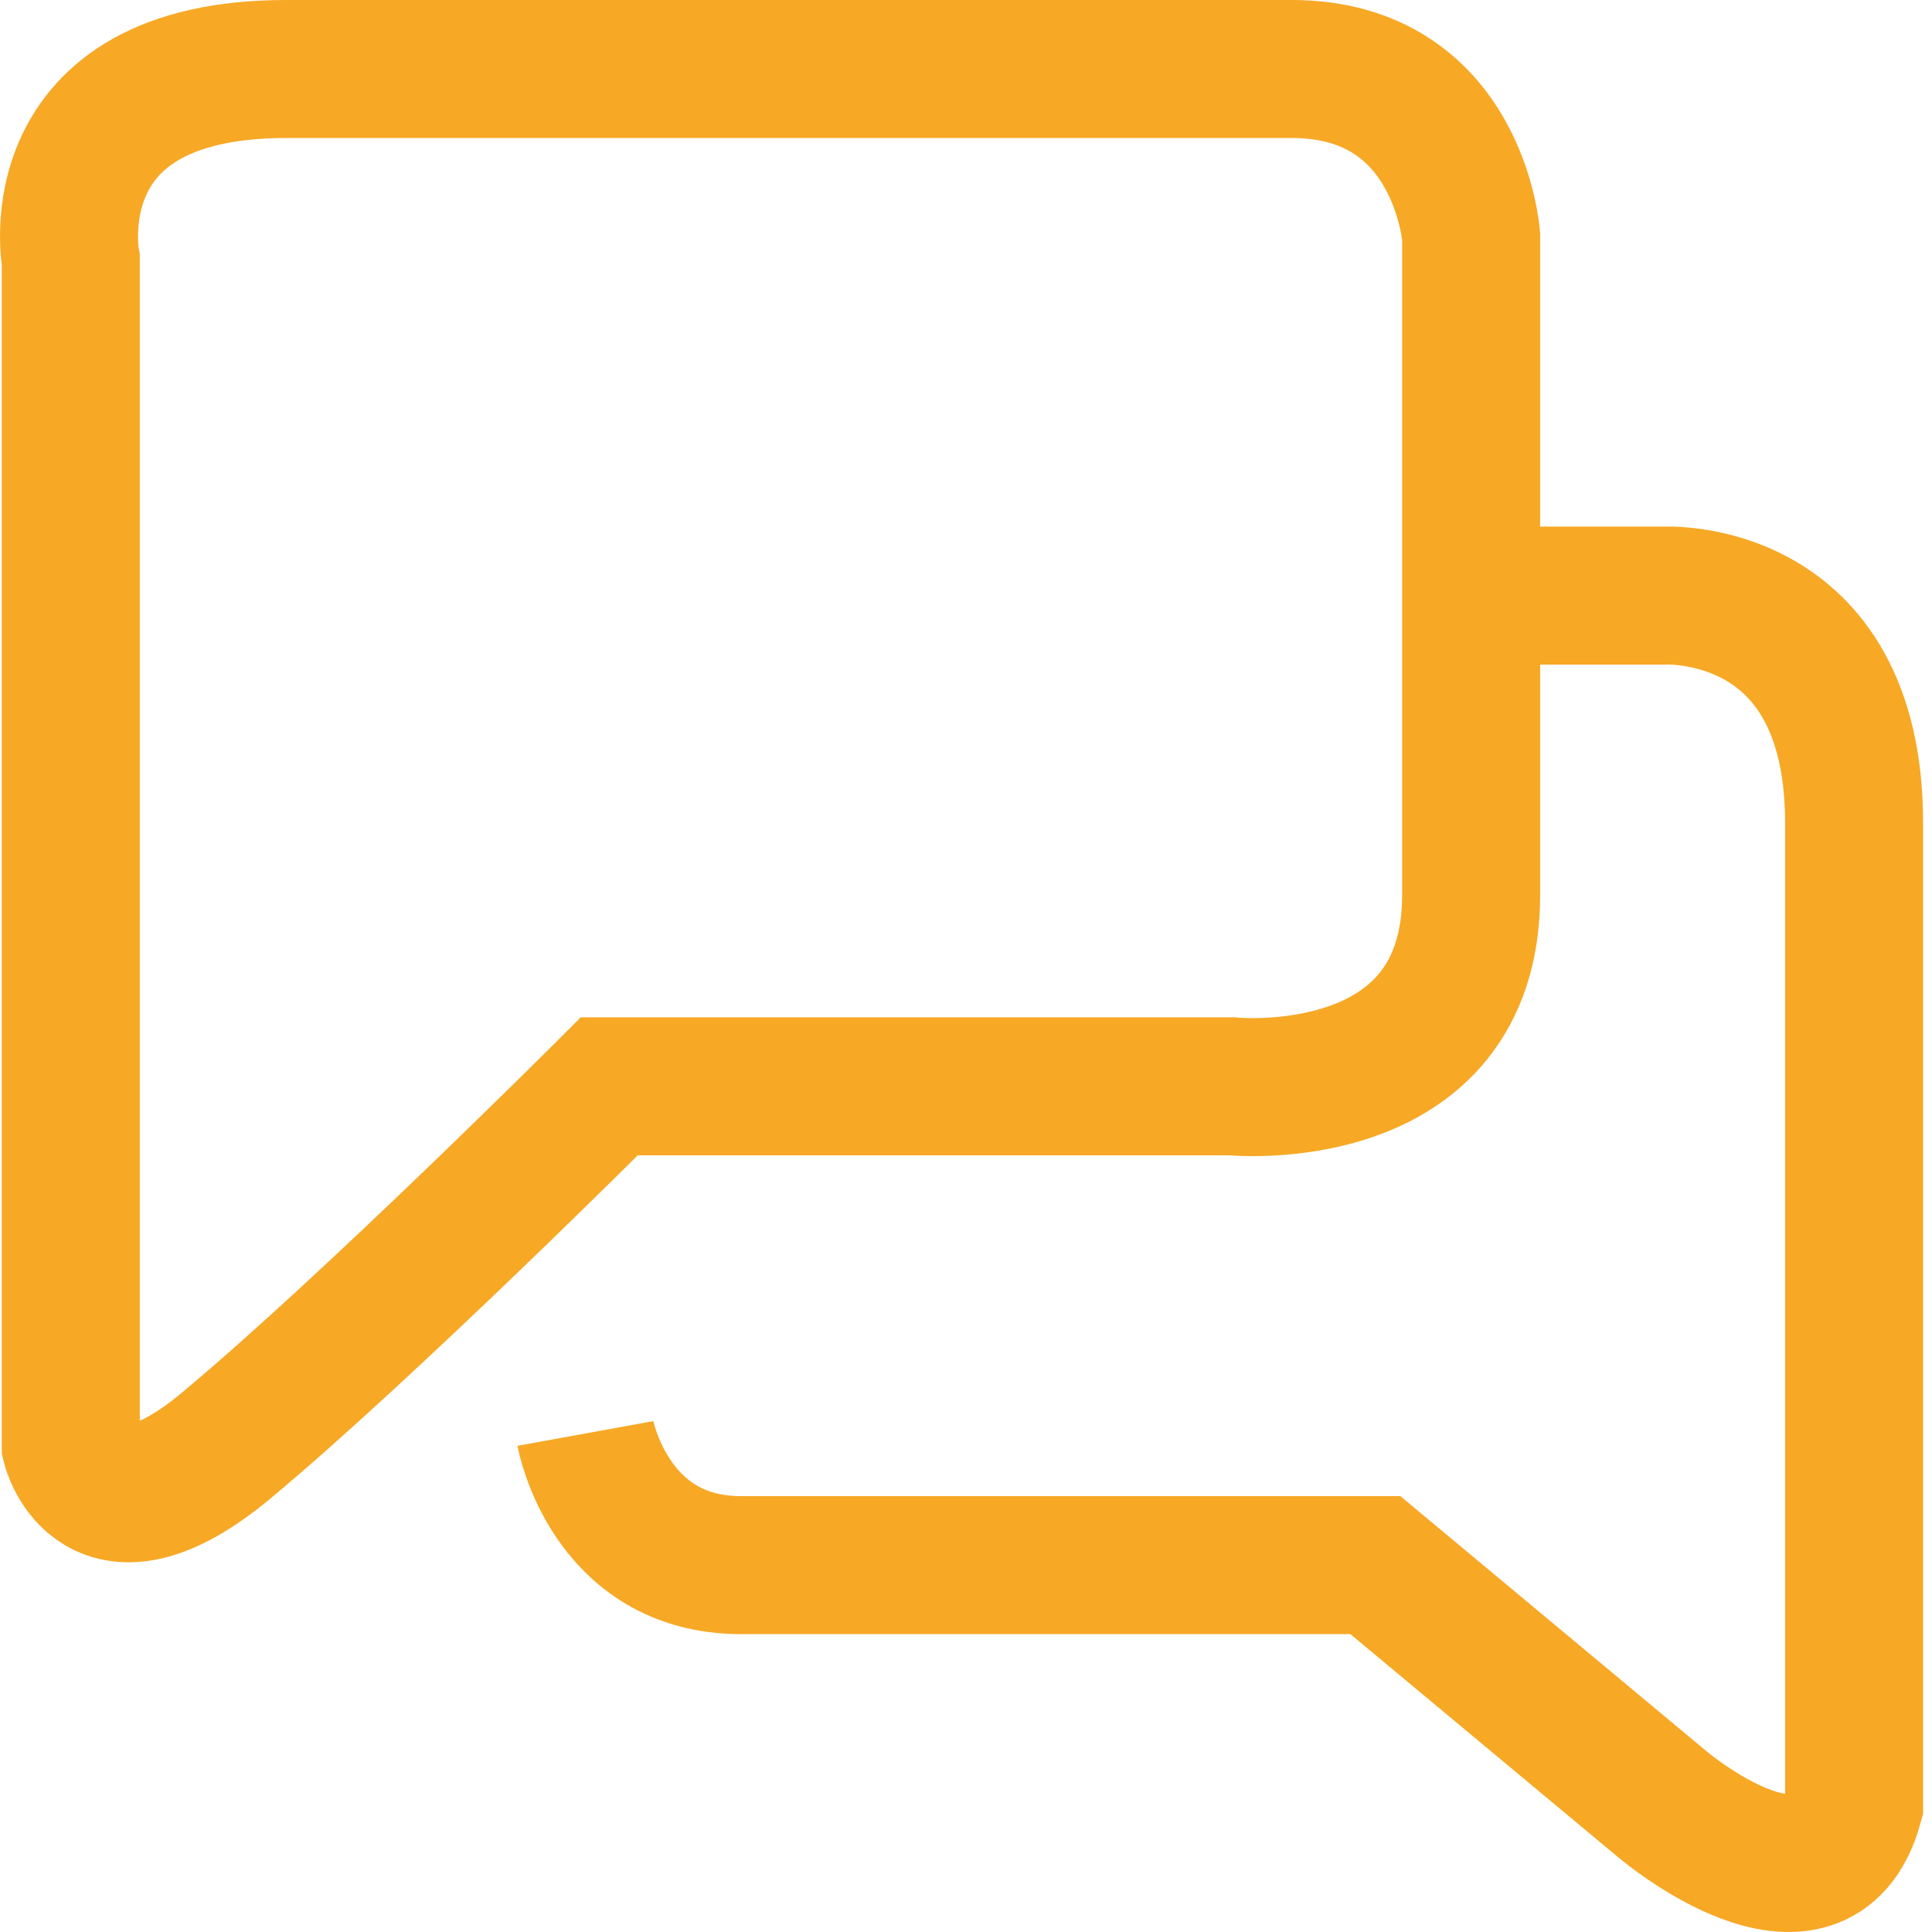
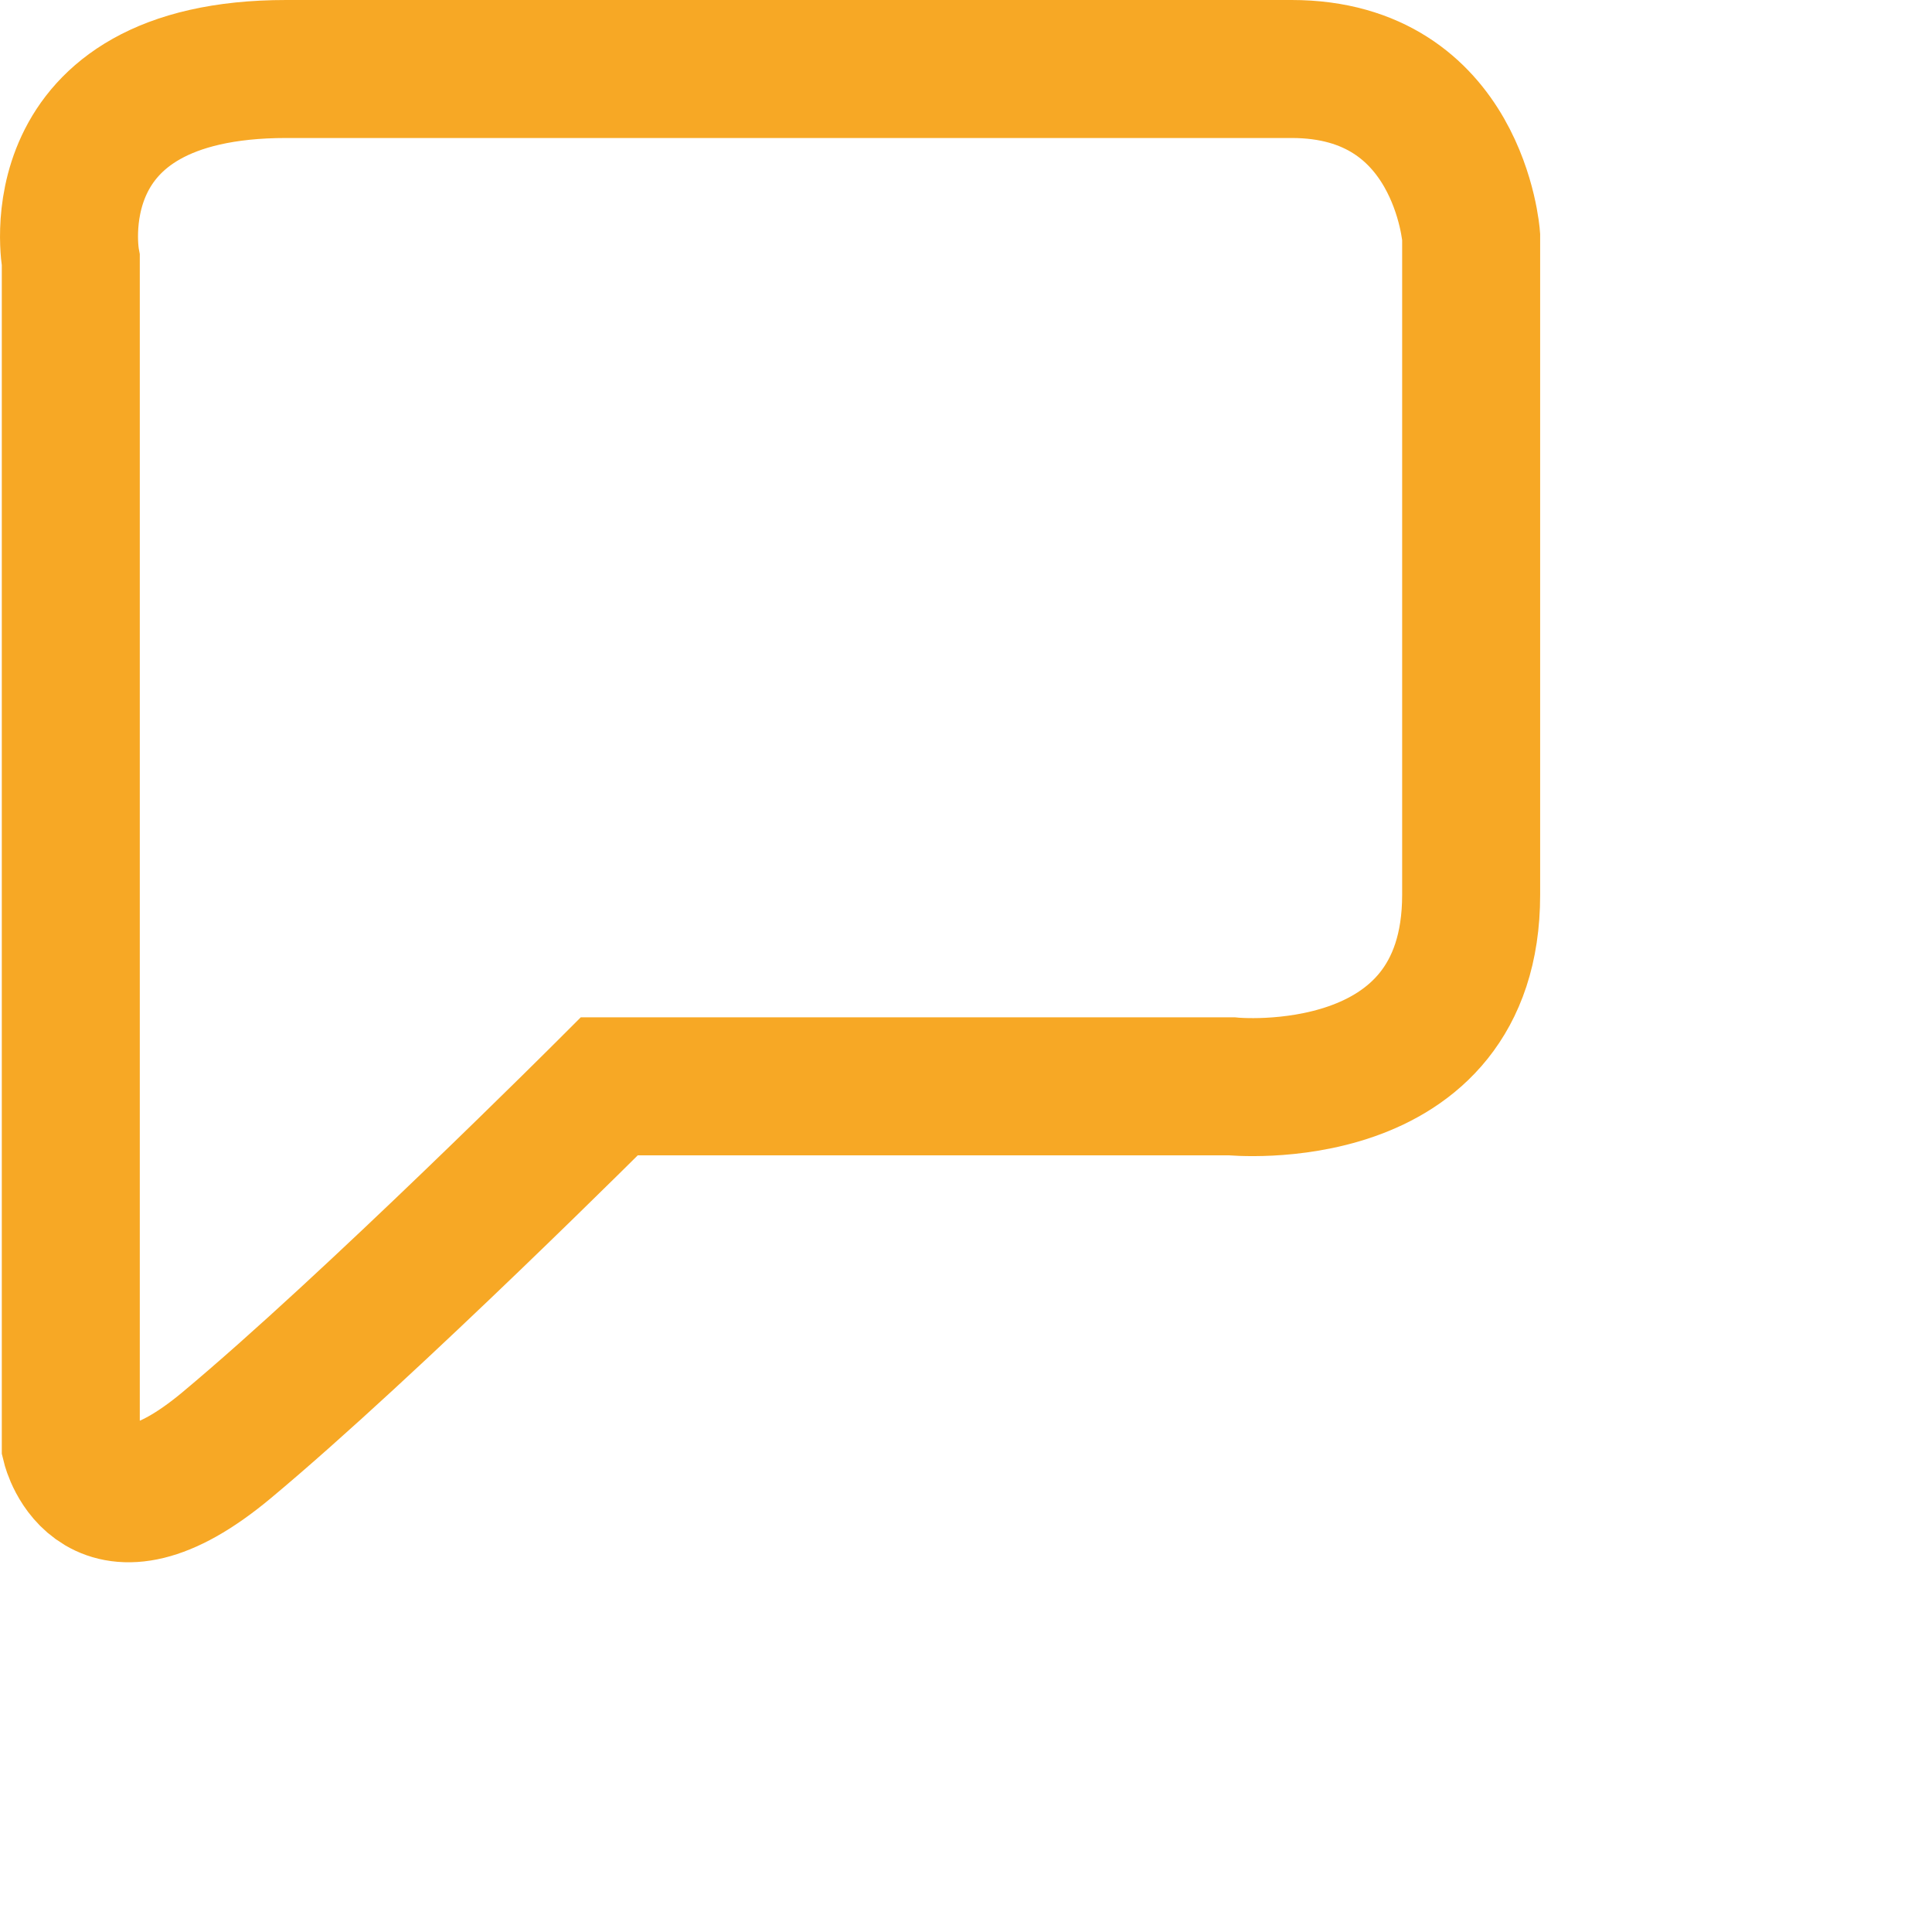
<svg xmlns="http://www.w3.org/2000/svg" width="28" height="28" viewBox="0 0 28 28" fill="none">
  <path d="M1.026 3.775V20.948C1.026 20.948 1.407 22.509 3.281 20.948C5.362 19.213 8.831 15.744 8.831 15.744H17.851C17.851 15.744 21.321 16.091 21.321 12.969V3.428C21.321 3.428 21.147 1 18.719 1H4.148C0.505 1 1.026 3.775 1.026 3.775Z" stroke="#F7A825" stroke-width="2" />
-   <path d="M8.484 20.775C8.484 20.775 8.831 22.683 10.739 22.683C12.647 22.683 19.933 22.683 19.933 22.683L24.096 26.152C24.096 26.152 26.351 28.06 26.871 26.152C26.871 24.591 26.871 15.397 26.871 11.928C26.871 8.459 24.096 8.632 24.096 8.632H21.32" stroke="#F7A825" stroke-width="2" />
</svg>